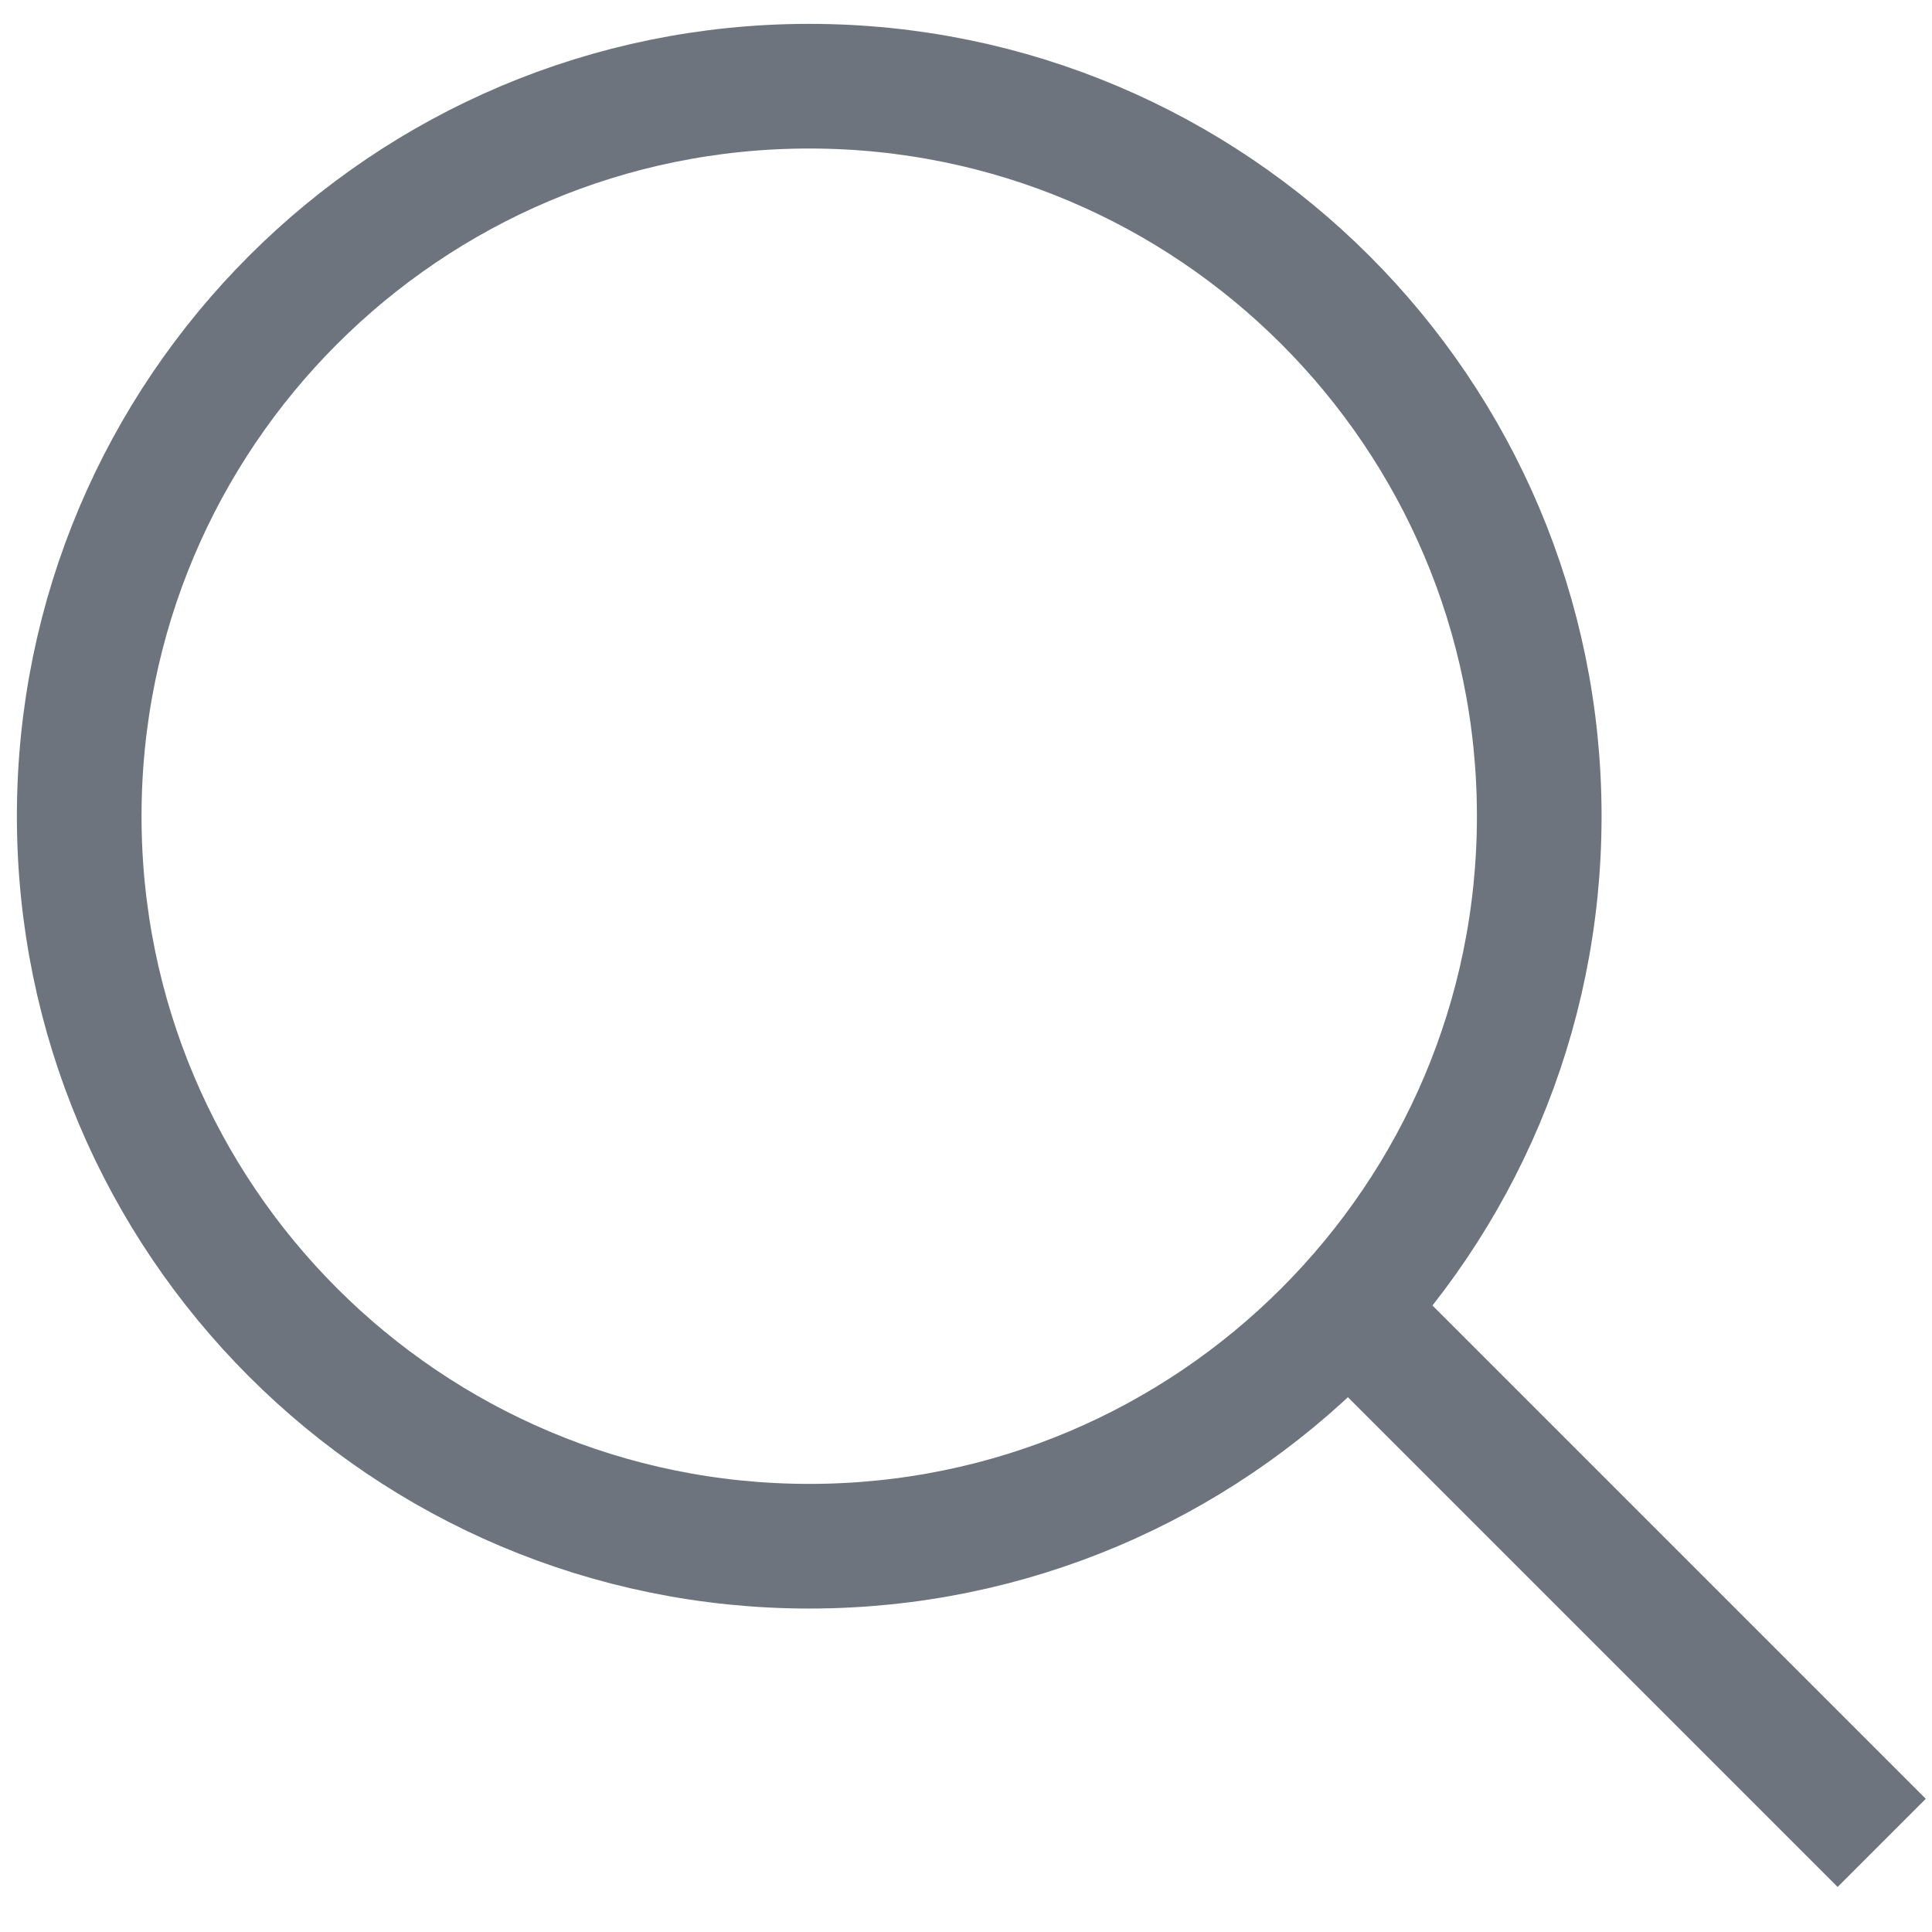
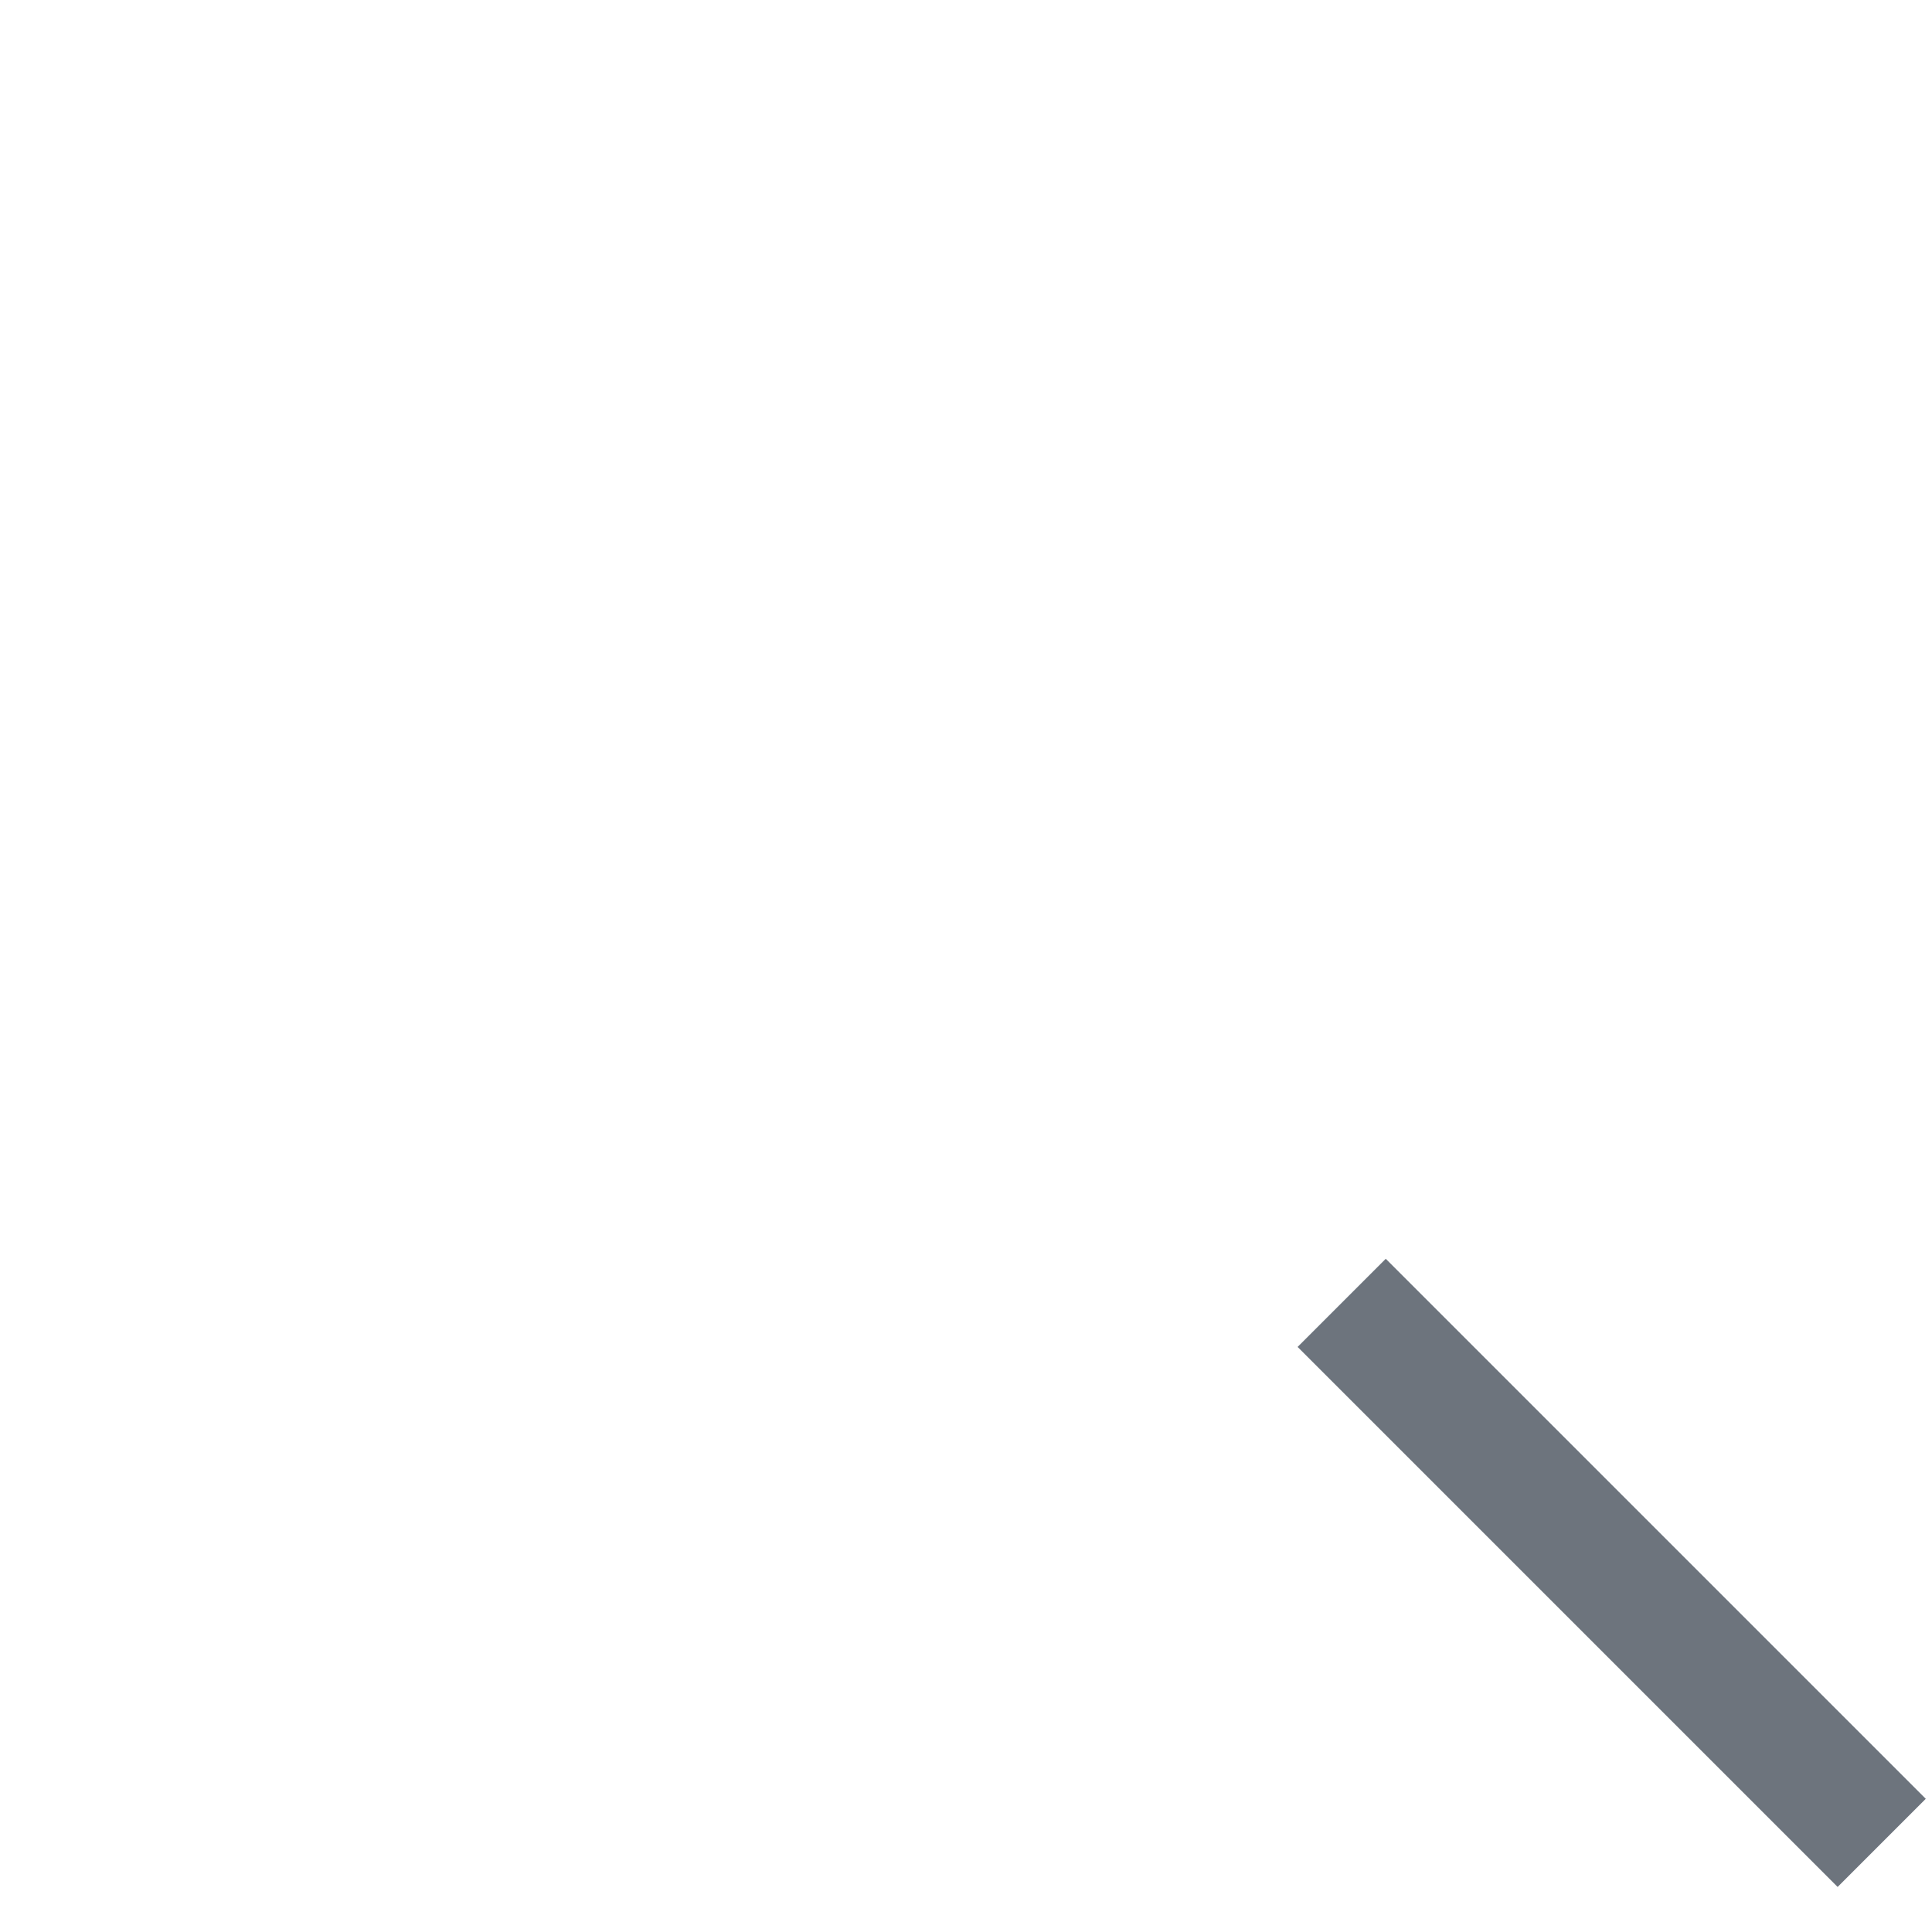
<svg xmlns="http://www.w3.org/2000/svg" width="31" height="31" viewBox="0 0 31 31" fill="none">
-   <path d="M12.984 24.81C19.453 24.81 24.698 19.566 24.698 13.096C24.698 6.627 19.453 1.383 12.984 1.383C6.515 1.383 1.271 6.627 1.271 13.096C1.271 19.566 6.515 24.81 12.984 24.81Z" stroke="#6D747D" stroke-width="2" stroke-miterlimit="10" />
  <path d="M21.528 20.905L30.193 29.57" stroke="#6D747D" stroke-width="2" stroke-miterlimit="10" />
</svg>